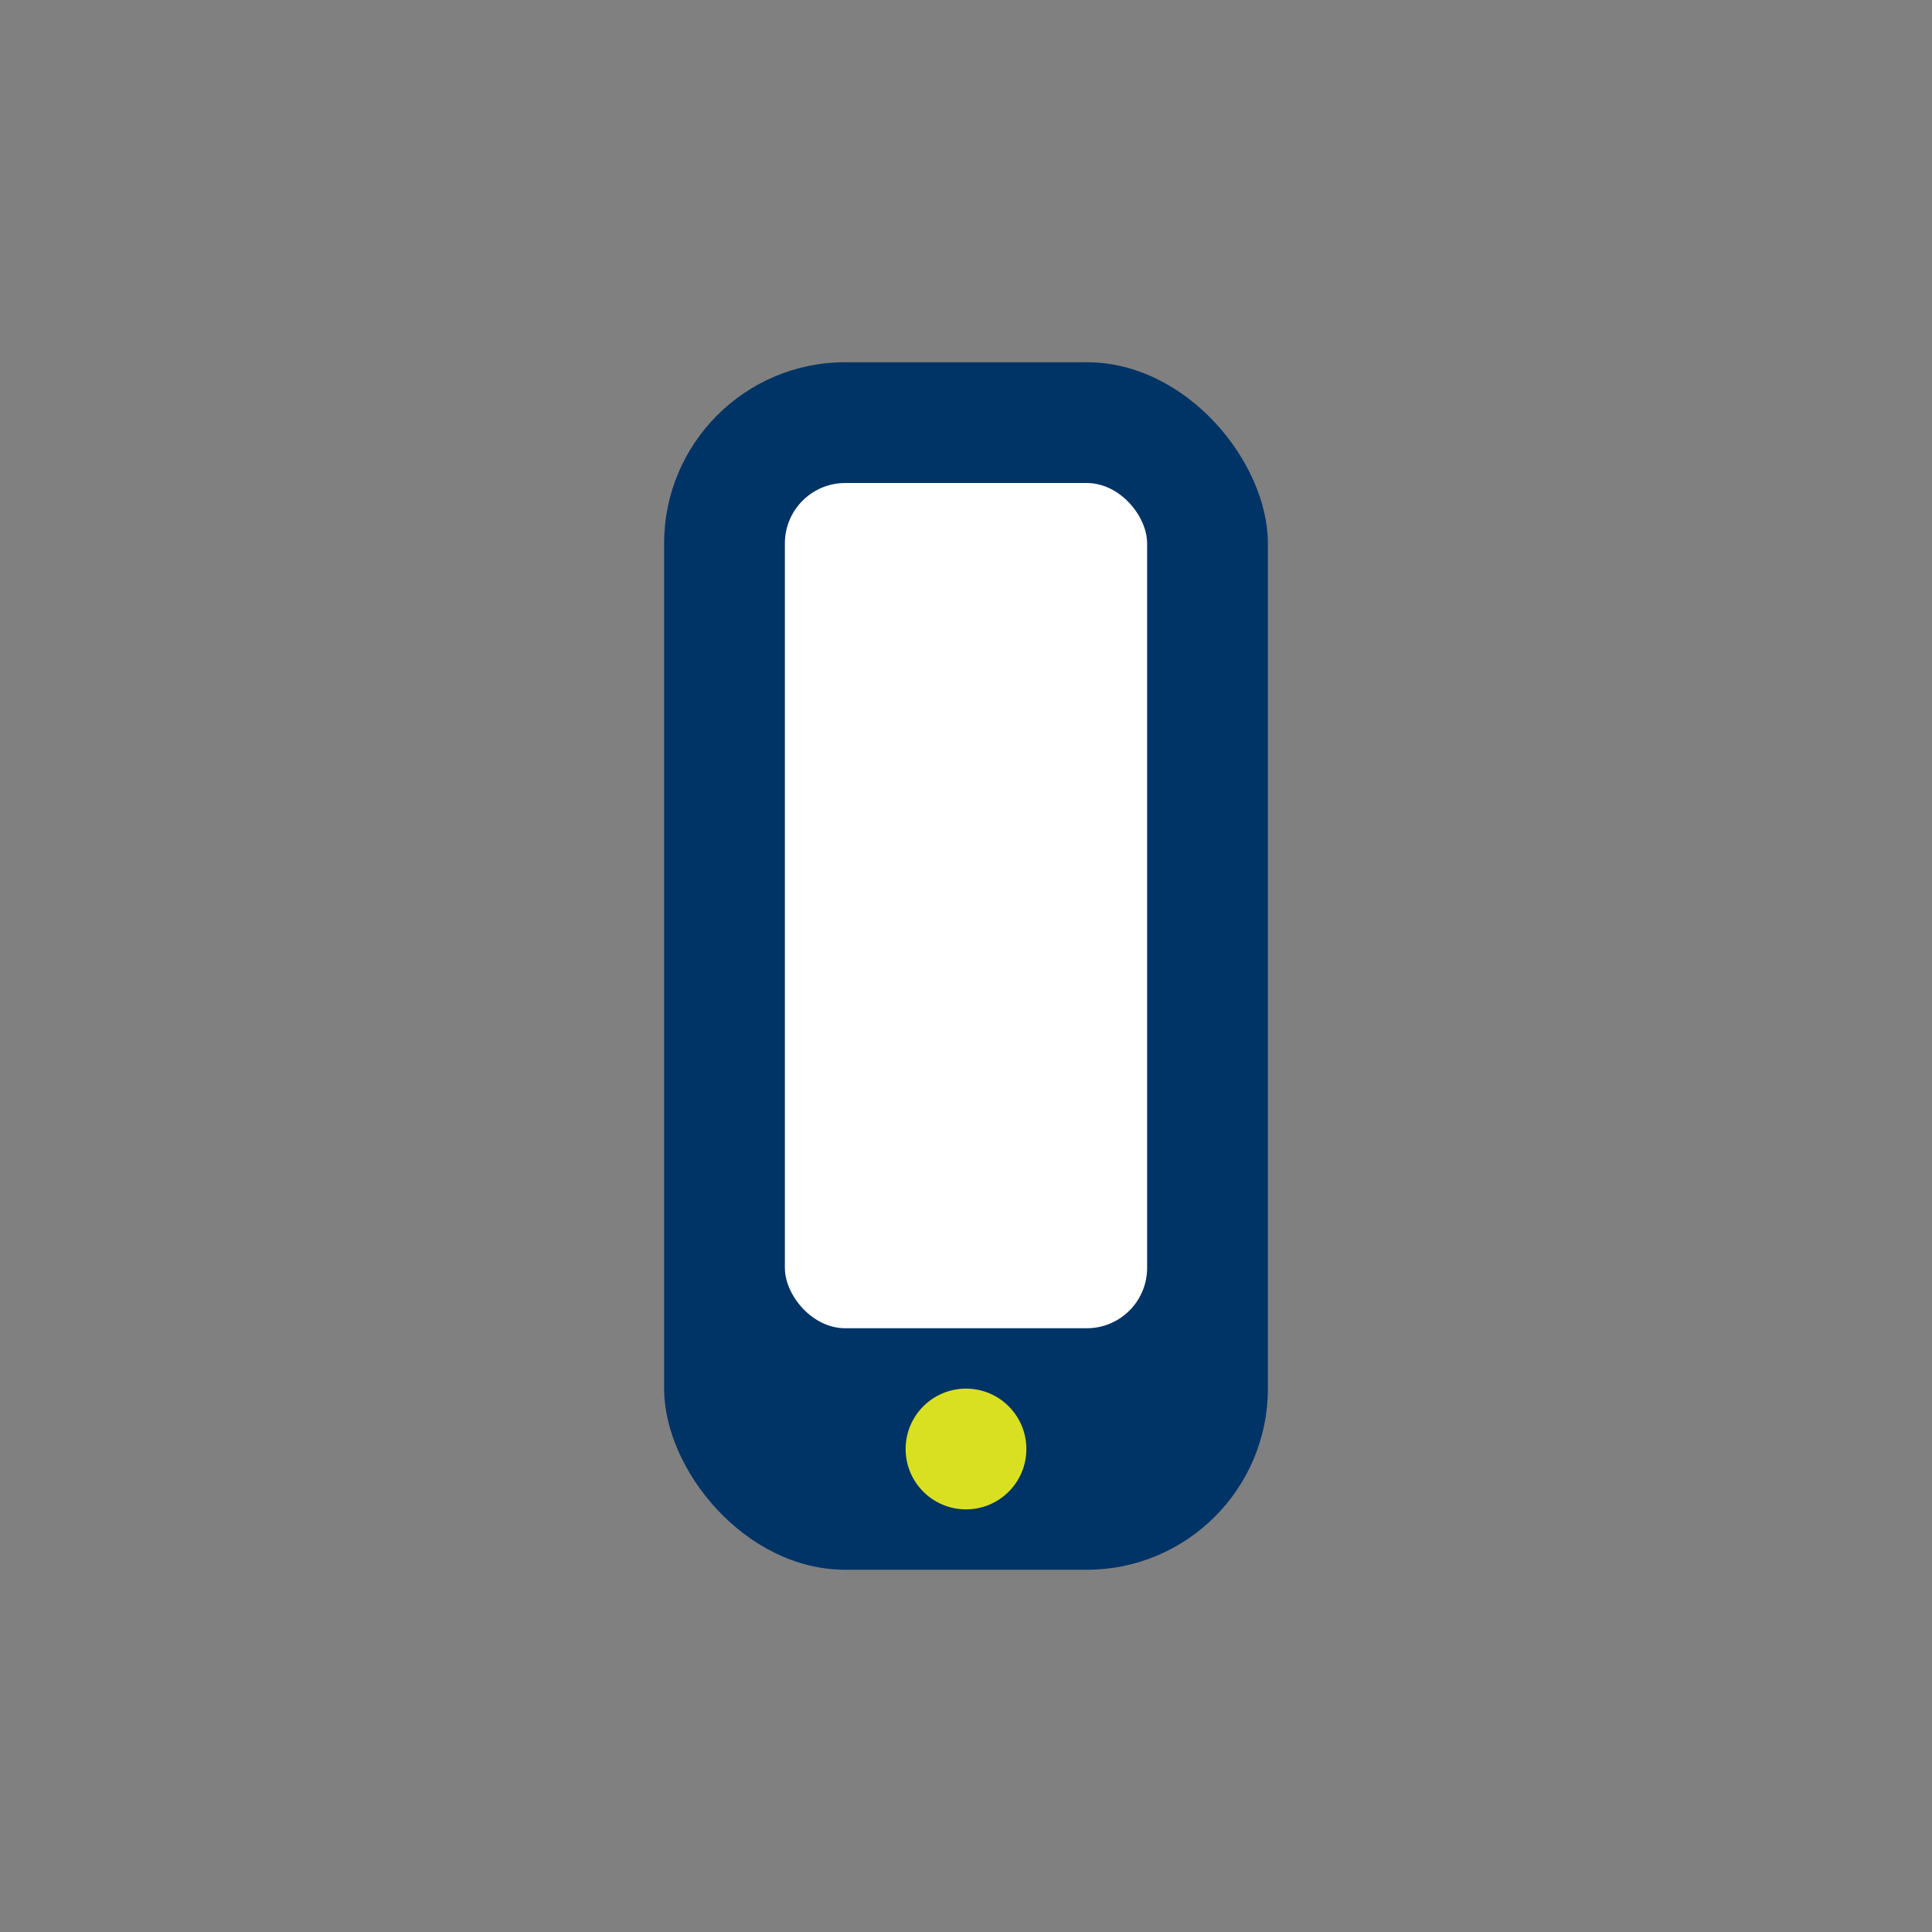
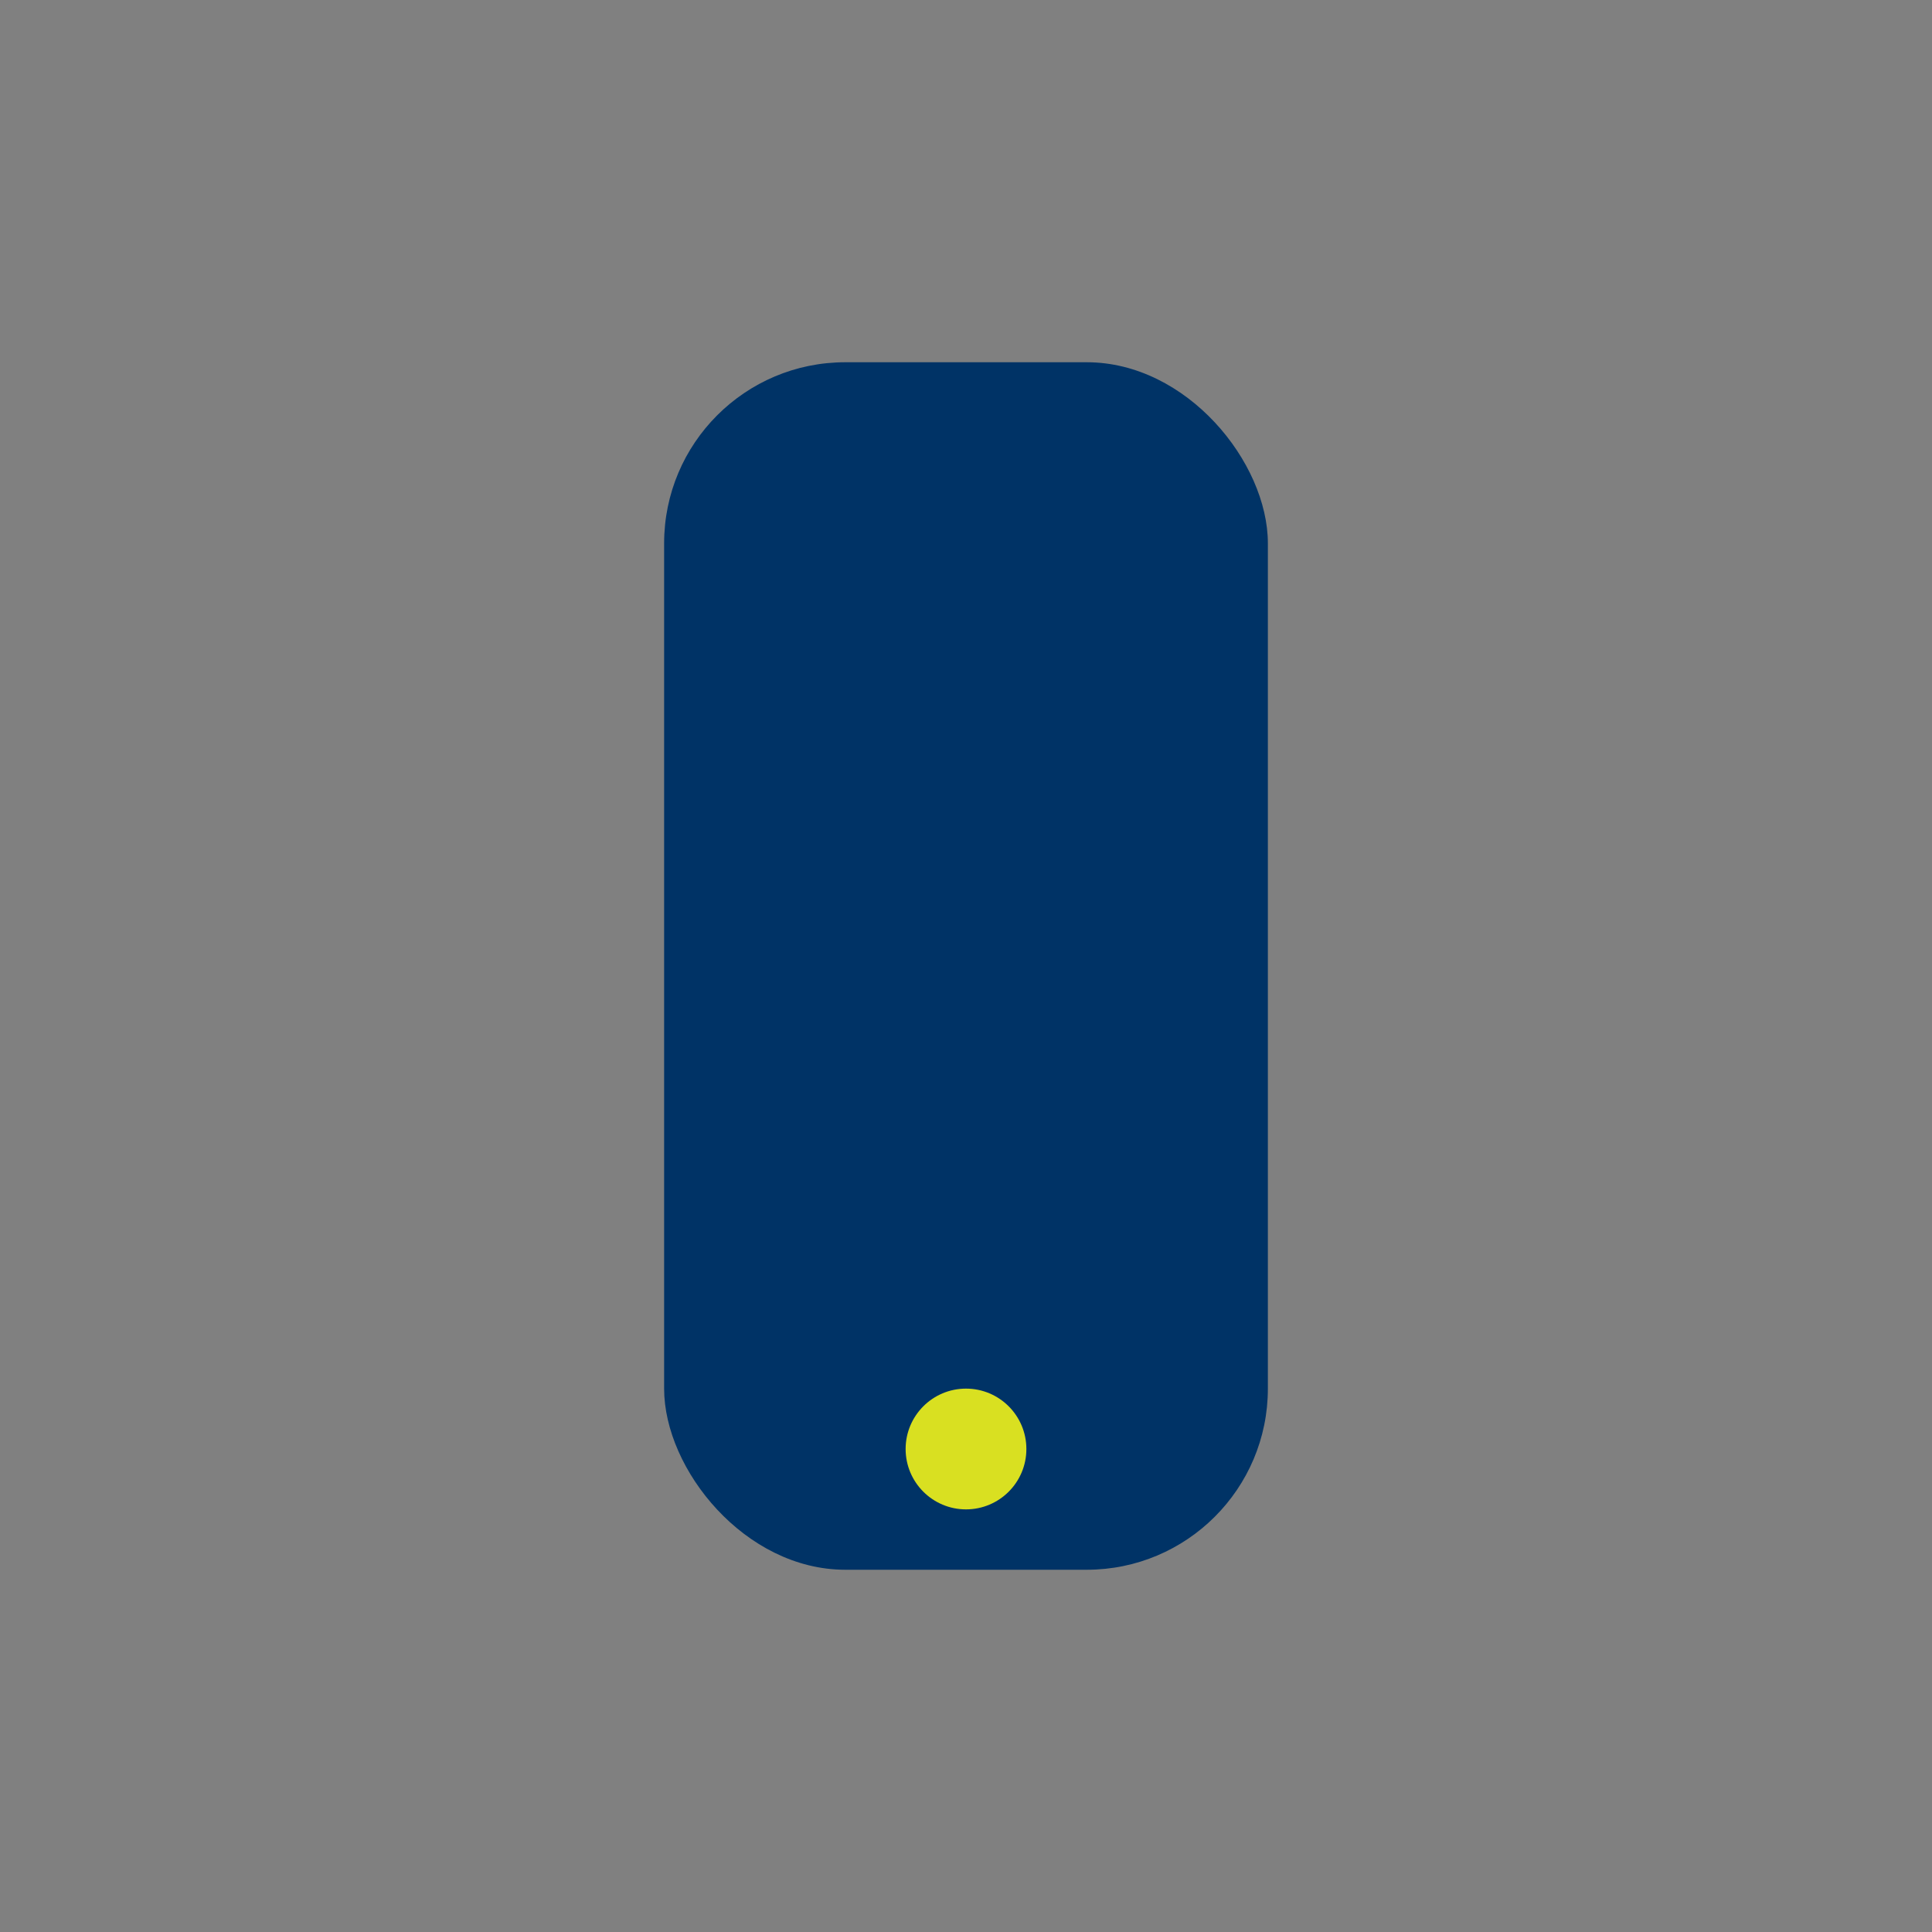
<svg xmlns="http://www.w3.org/2000/svg" viewBox="0 0 32 32" width="32" height="32">
  <rect x="0" y="0" width="32" height="32" fill="#808080" stroke="none" />
  <rect x="11" y="6" width="10" height="20" rx="3" fill="#003366" />
-   <rect x="13" y="8" width="6" height="14" rx="1" fill="#FFFFFF" />
  <circle cx="16" cy="24" r="1" fill="#D9E021" />
</svg>